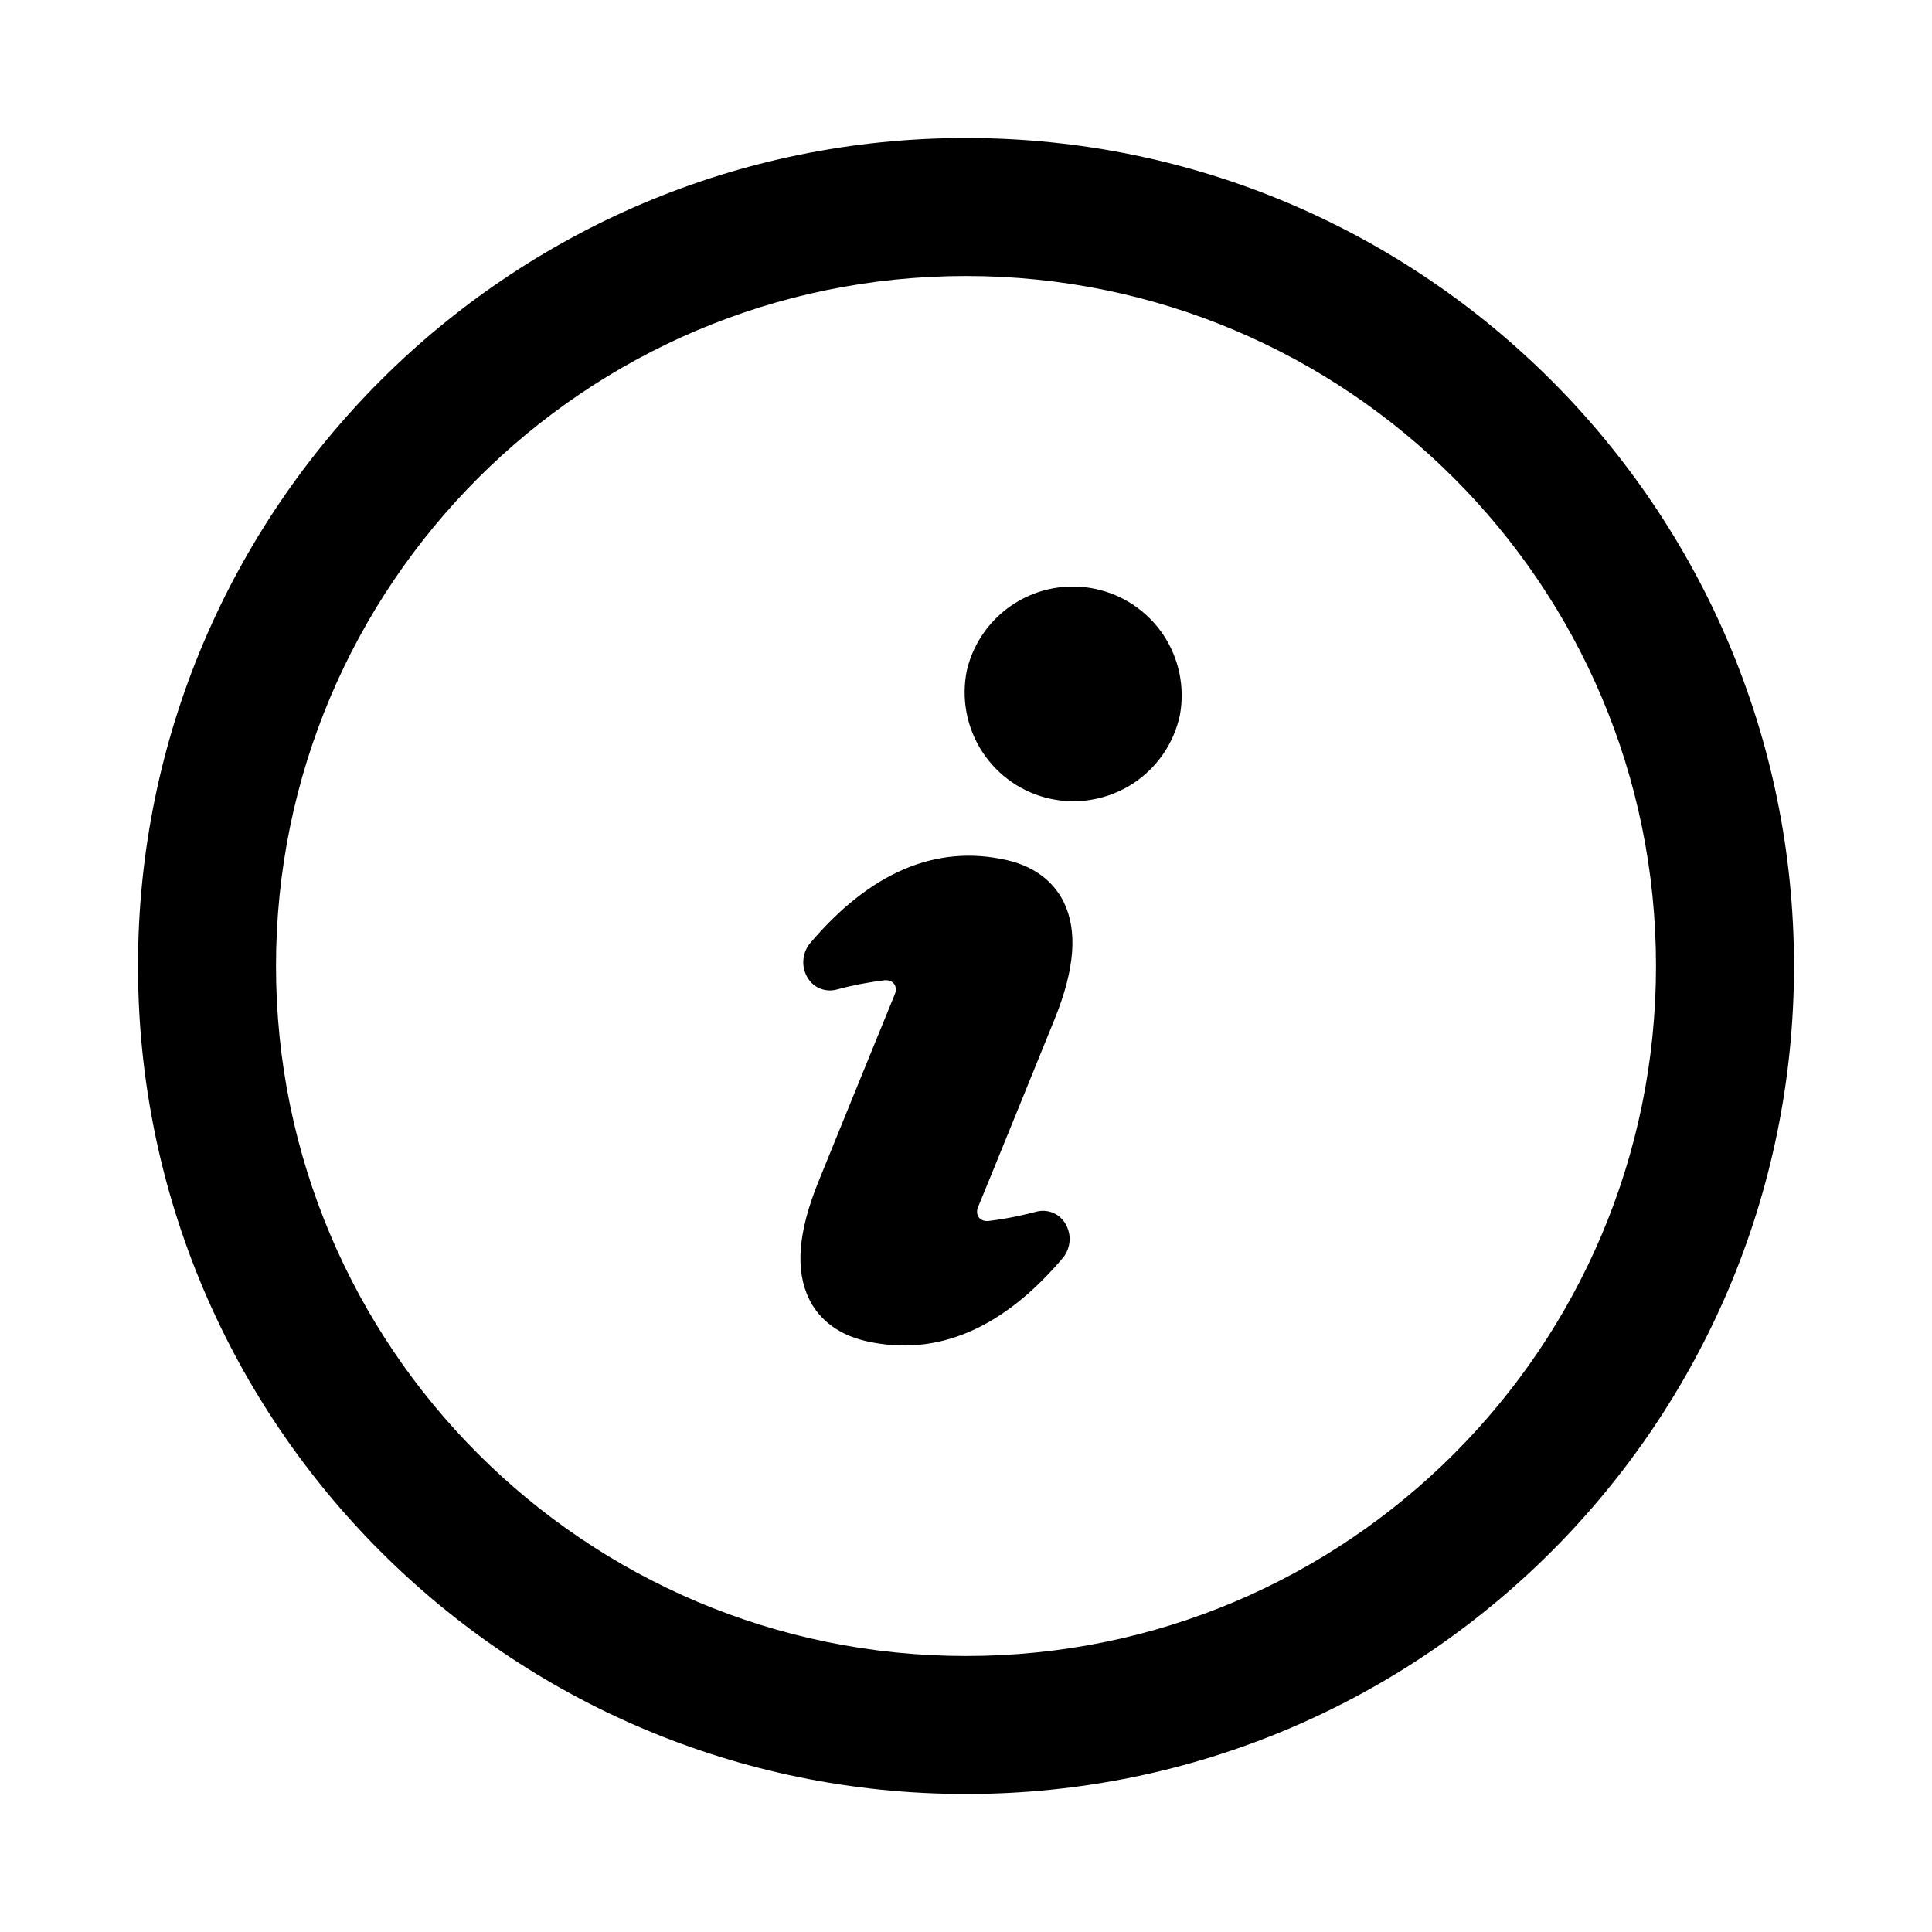
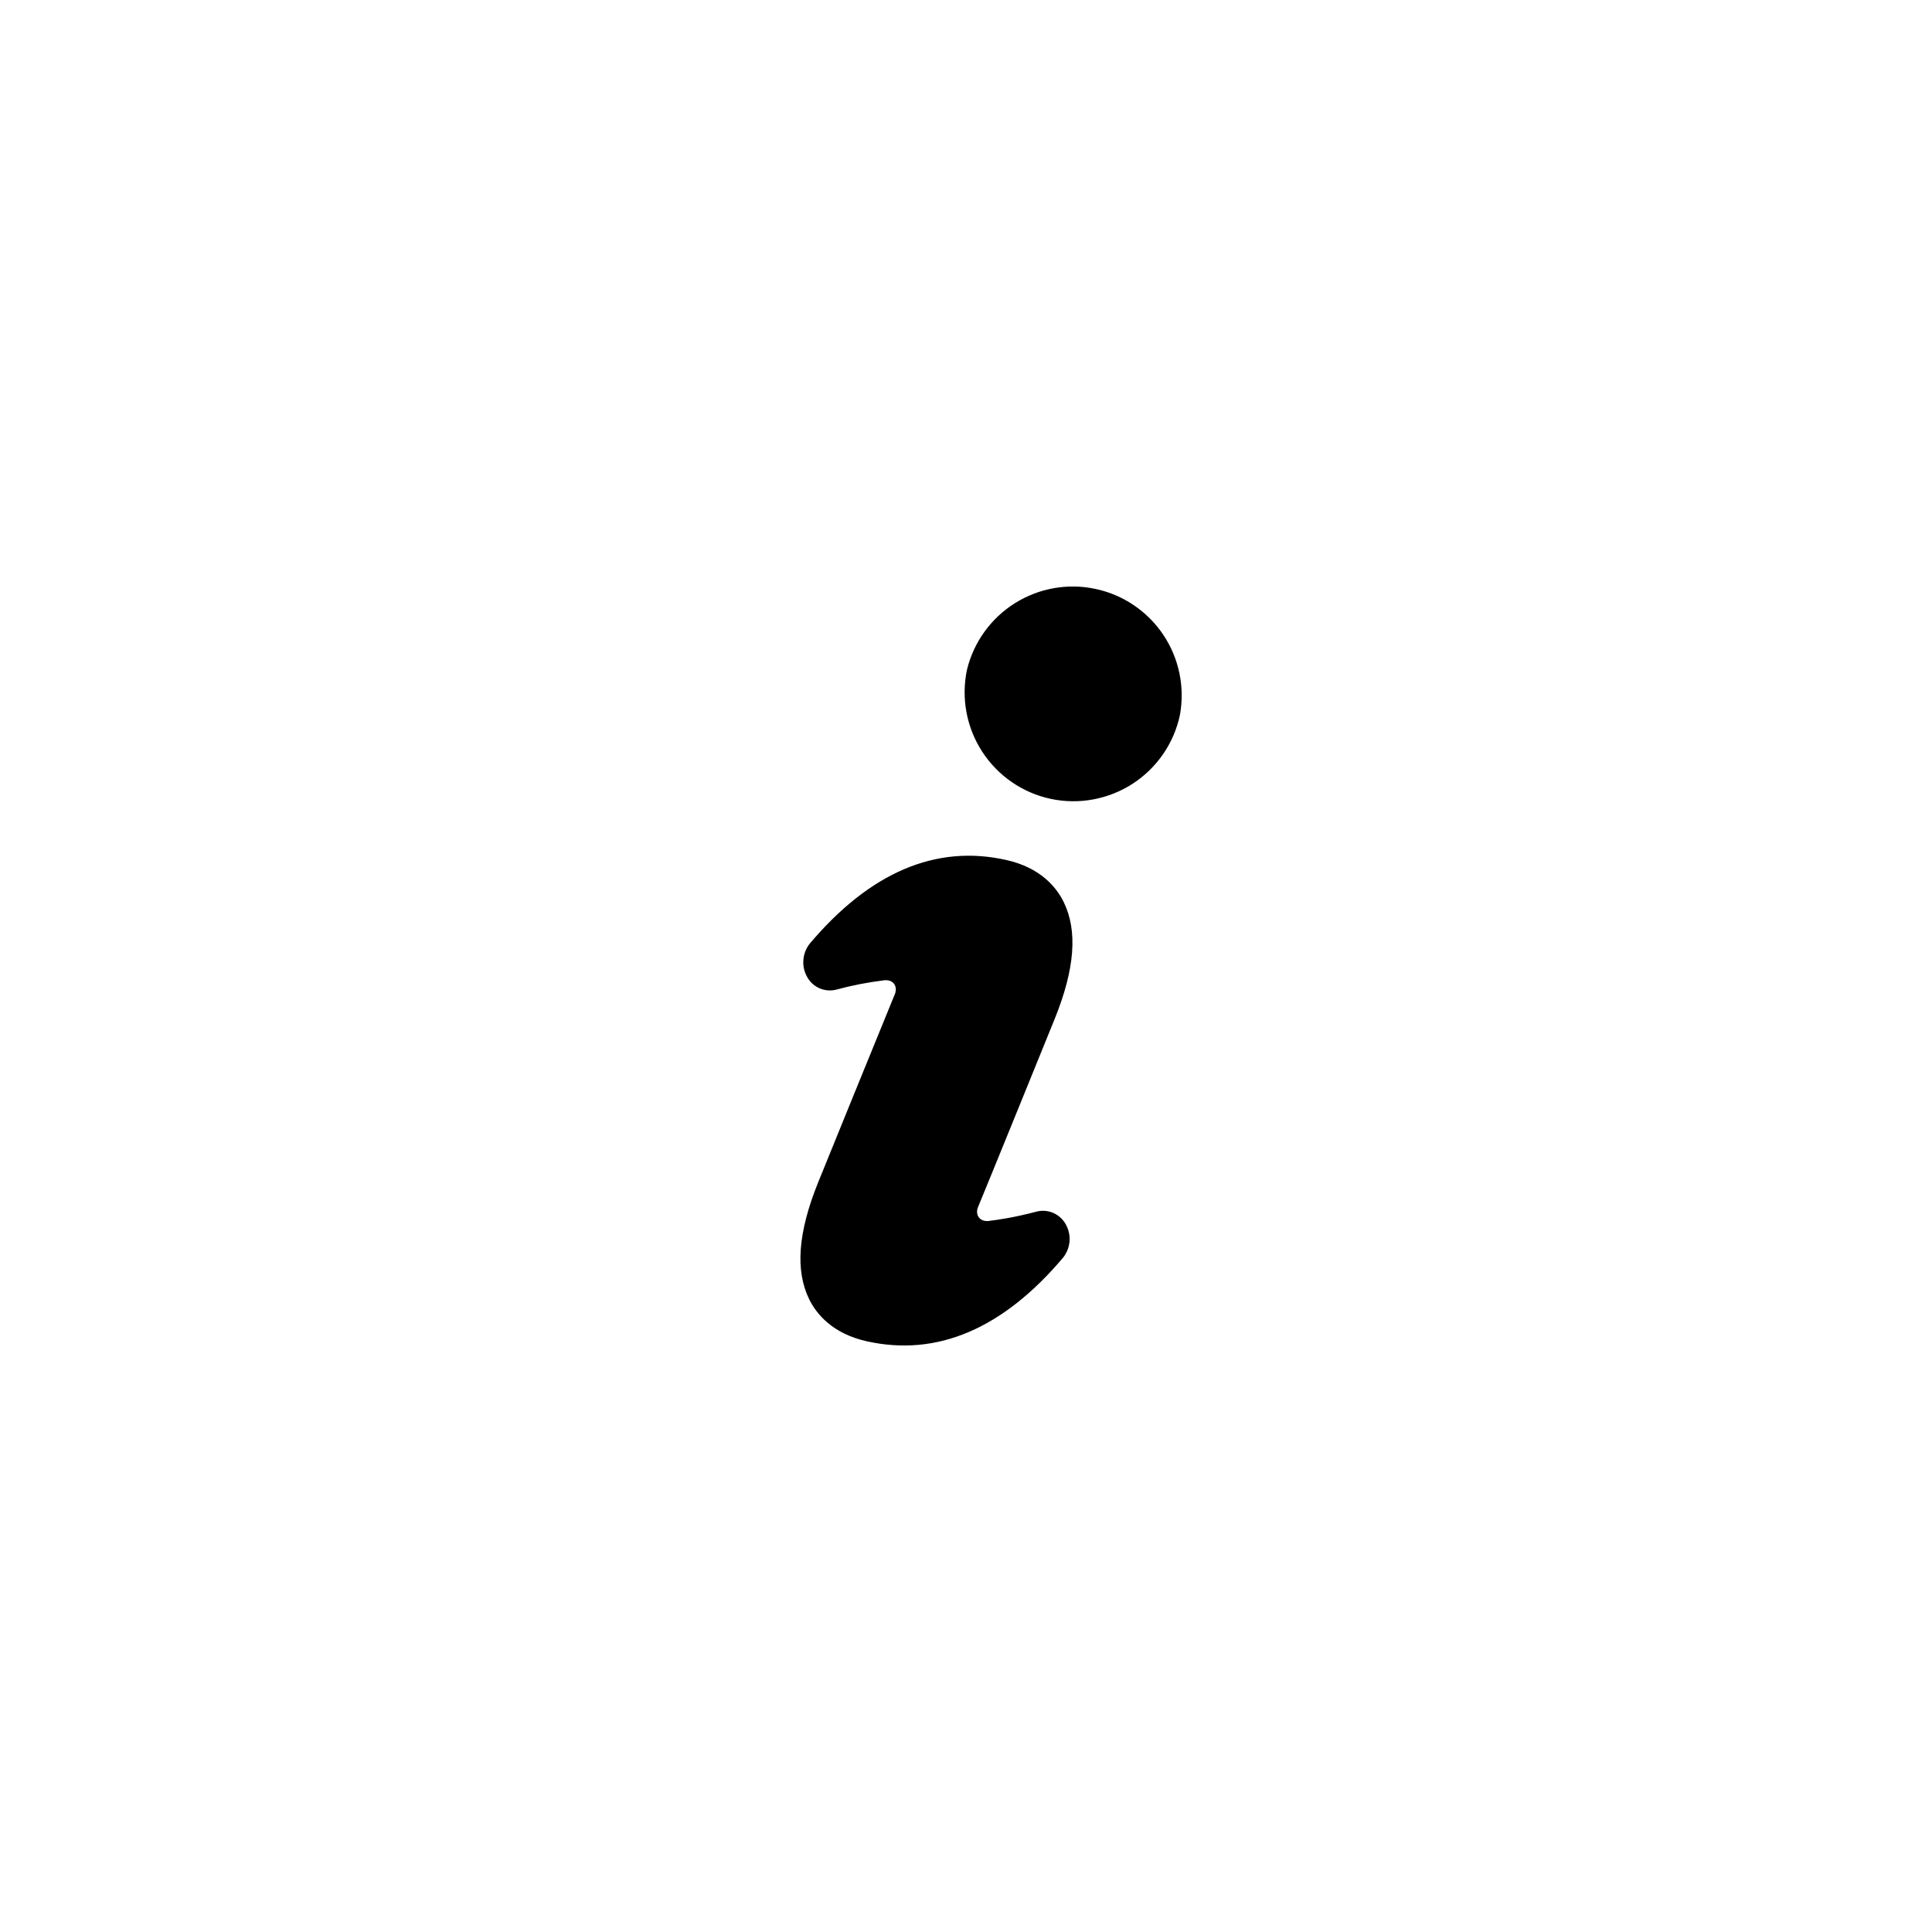
<svg xmlns="http://www.w3.org/2000/svg" width="28" height="28" viewBox="0 0 28 28" fill="none">
  <path d="M15.029 17.558C14.691 17.647 14.466 17.678 14.322 17.696C14.18 17.705 14.132 17.587 14.176 17.49C14.296 17.204 15.285 14.768 15.285 14.768C15.579 14.041 15.62 13.488 15.415 13.071C15.31 12.858 15.078 12.574 14.585 12.464C13.561 12.233 12.604 12.646 11.732 13.68C11.68 13.748 11.649 13.829 11.643 13.915C11.636 14 11.656 14.085 11.698 14.159C11.738 14.232 11.8 14.289 11.875 14.322C11.95 14.355 12.034 14.363 12.114 14.344C12.346 14.281 12.583 14.235 12.822 14.206C12.964 14.197 13.011 14.314 12.967 14.412C12.848 14.698 11.858 17.134 11.858 17.134C11.564 17.861 11.523 18.413 11.728 18.831C11.833 19.044 12.065 19.327 12.558 19.438C13.582 19.668 14.539 19.256 15.411 18.222C15.463 18.154 15.494 18.073 15.501 17.987C15.507 17.902 15.487 17.817 15.445 17.742C15.405 17.671 15.343 17.614 15.268 17.58C15.193 17.547 15.109 17.539 15.029 17.558Z" fill="black" />
  <path d="M16.416 11.358C16.767 11.13 17.013 10.773 17.1 10.364C17.174 9.959 17.088 9.542 16.86 9.201C16.631 8.859 16.278 8.62 15.876 8.535C15.474 8.449 15.055 8.524 14.707 8.743C14.359 8.962 14.111 9.308 14.014 9.707C13.928 10.117 14.007 10.543 14.235 10.894C14.463 11.245 14.82 11.491 15.229 11.578C15.638 11.665 16.065 11.585 16.416 11.358Z" fill="black" />
-   <path fill-rule="evenodd" clip-rule="evenodd" d="M26 14C26 20.627 20.627 26 14 26C7.373 26 2 20.627 2 14C2 7.373 7.373 2 14 2C20.627 2 26 7.373 26 14ZM24 14C24 19.523 19.523 24 14 24C8.477 24 4 19.523 4 14C4 8.477 8.477 4 14 4C19.523 4 24 8.477 24 14Z" fill="black" />
</svg>